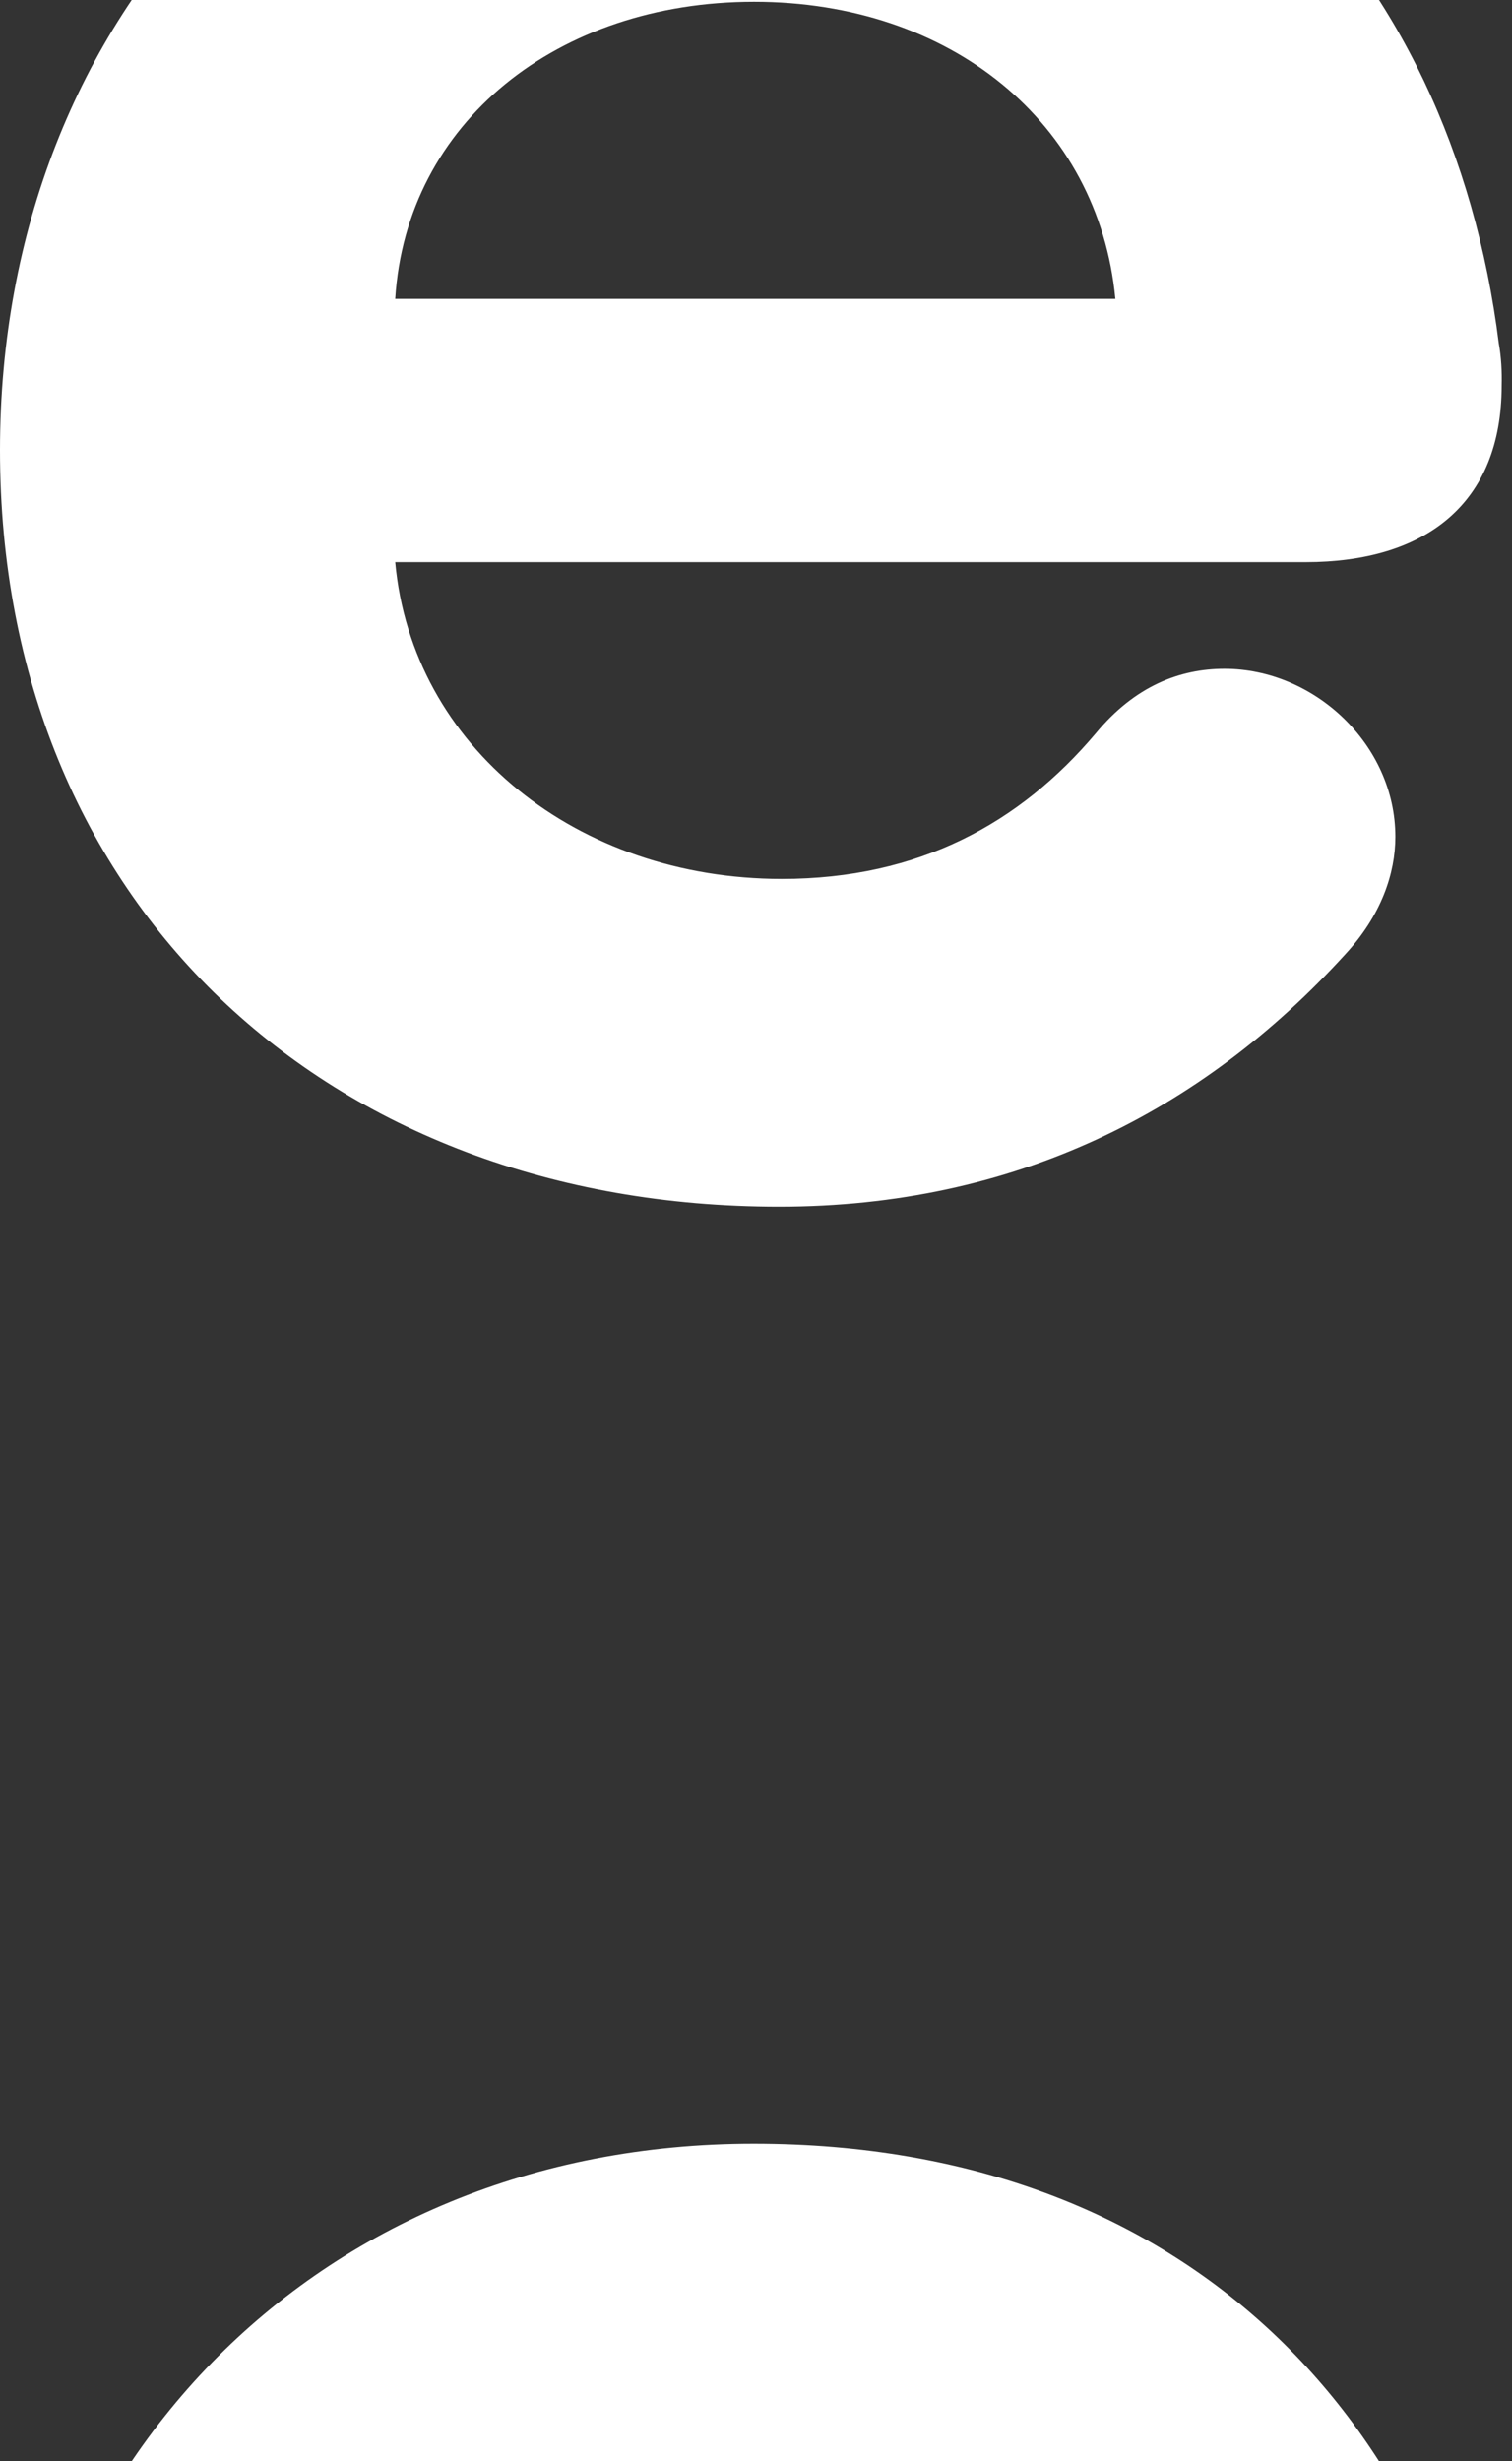
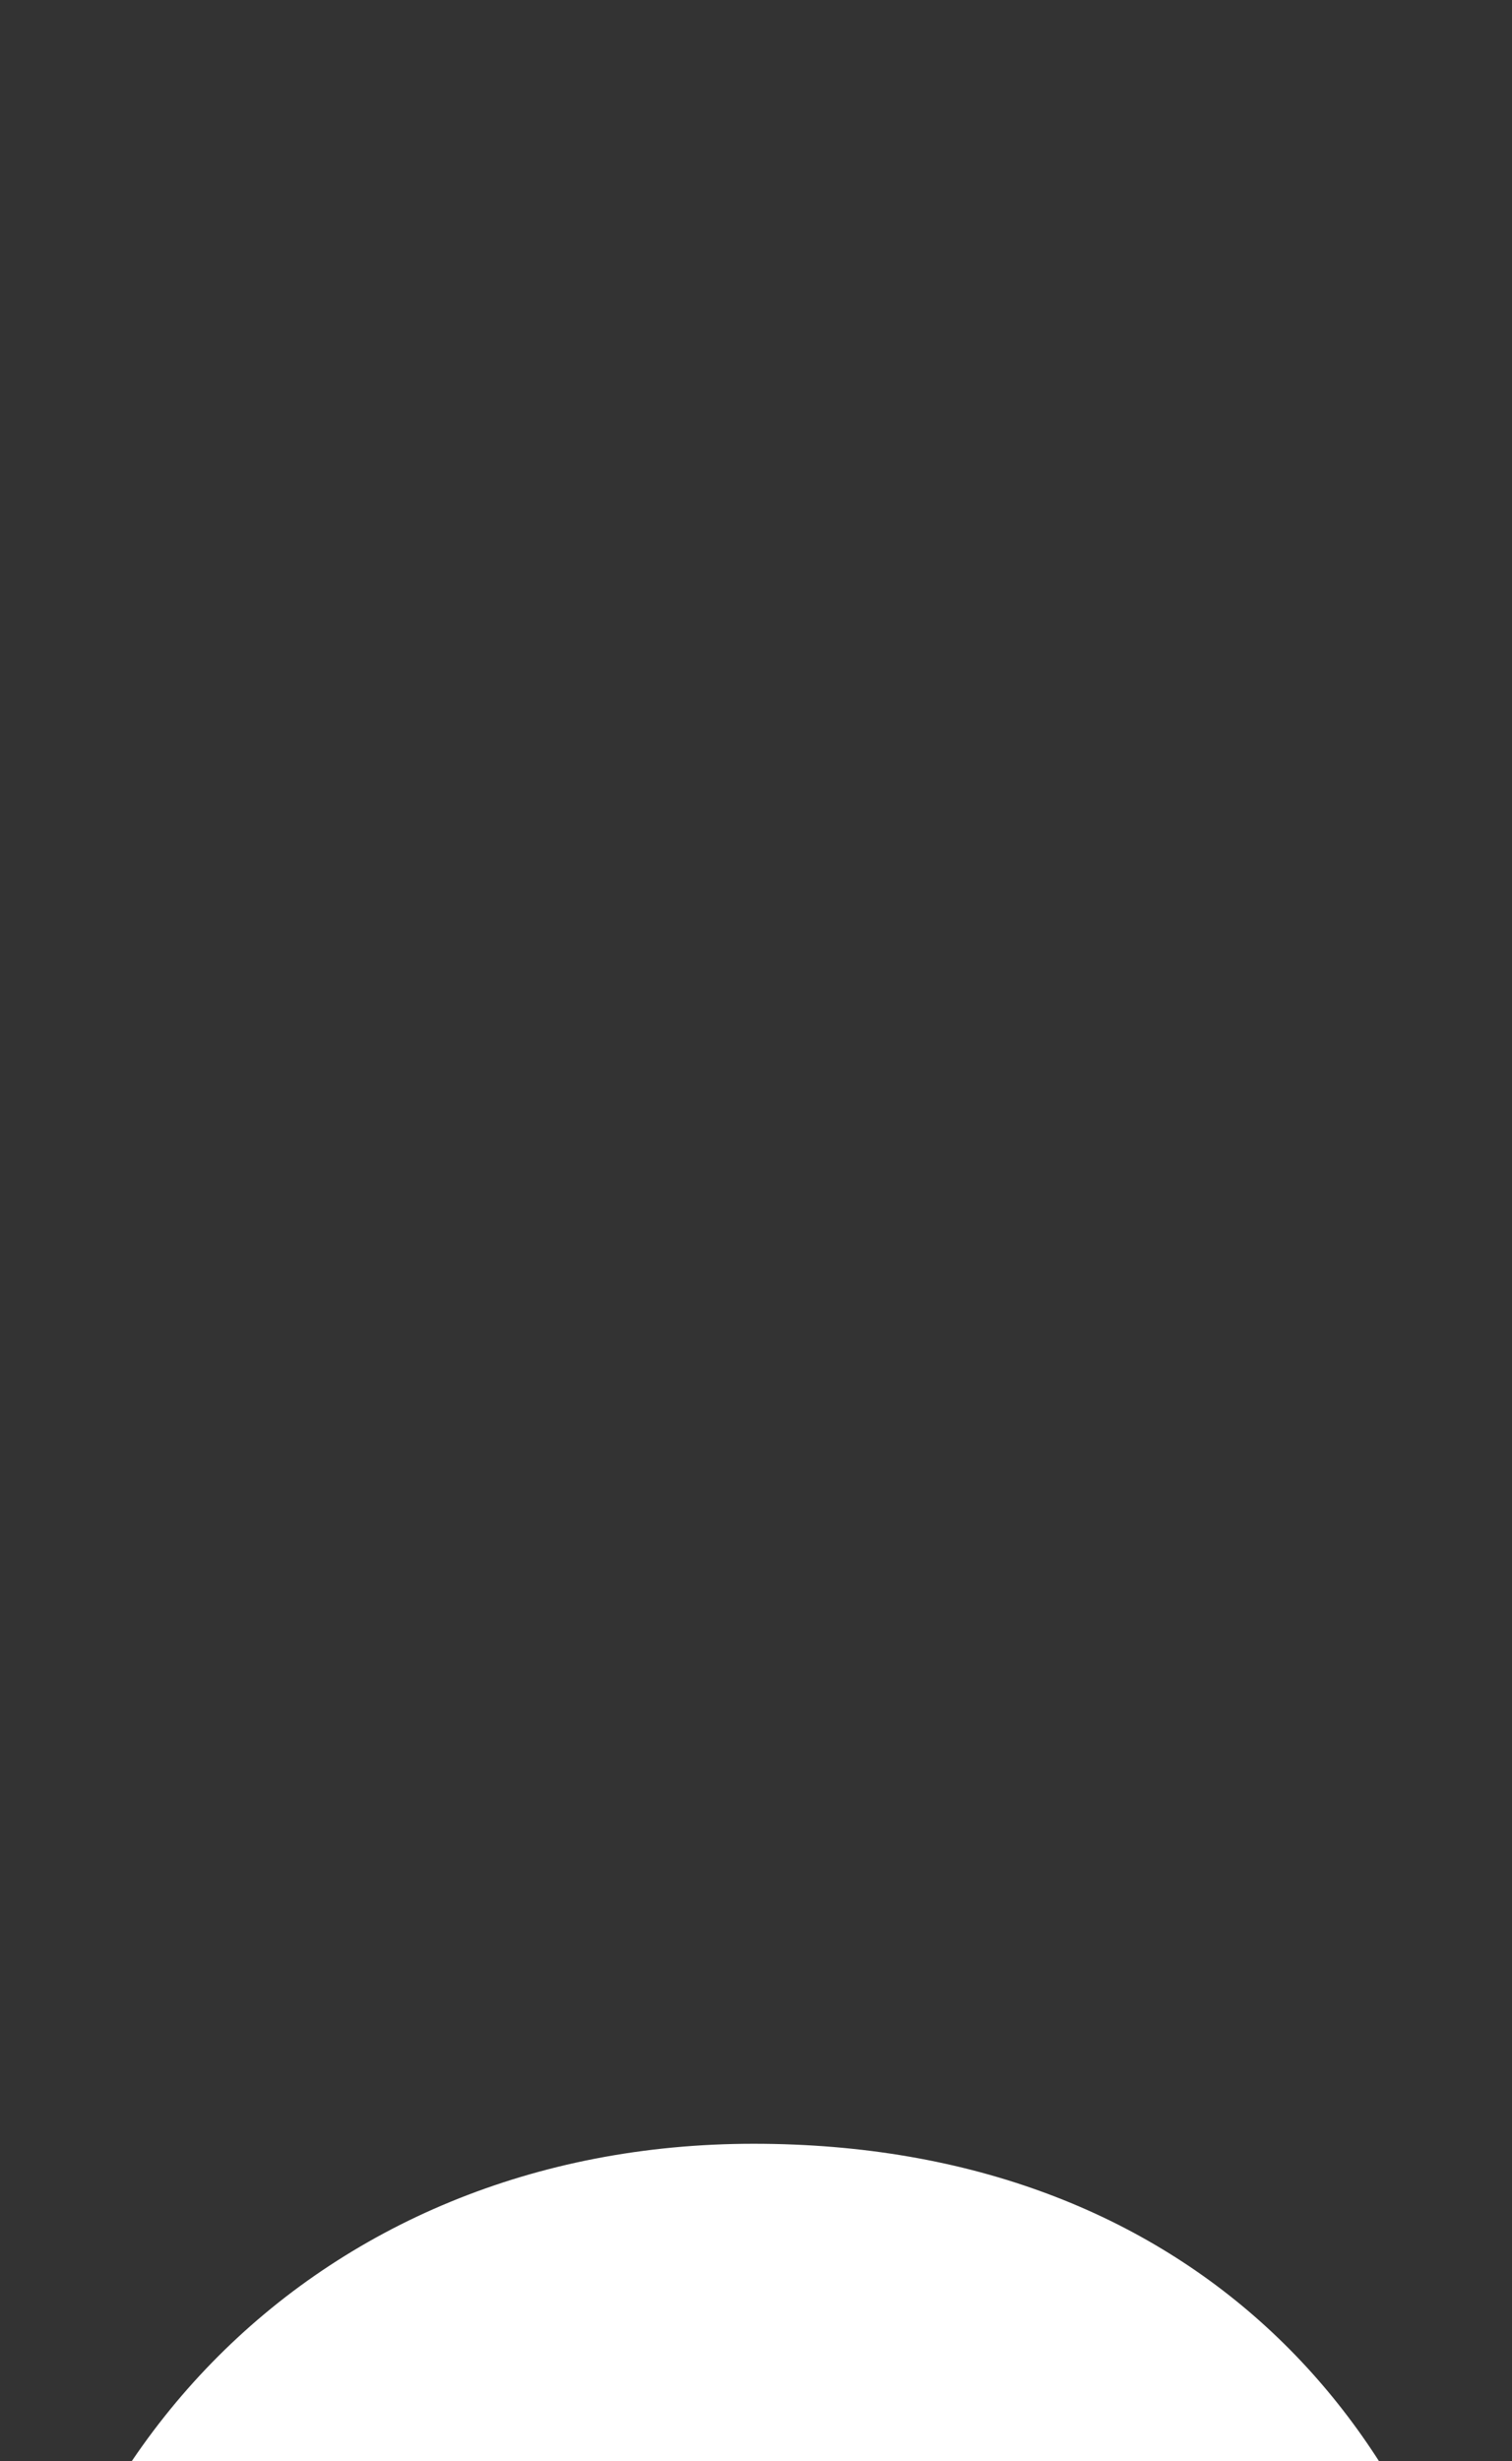
<svg xmlns="http://www.w3.org/2000/svg" version="1.1" id="Calque_1" x="0px" y="0px" viewBox="0 0 423.9 690" style="enable-background:new 0 0 423.9 690;" xml:space="preserve">
  <rect x="0" y="0" width="423.9" height="690" fill="#333333" stroke="none" />
  <style type="text/css">
	.st0{fill:#FFFFFF;}
</style>
-   <path class="st0" d="M421,108.1c0,33-21.2,49.5-55,49.5H110.8c4.7,51.8,51.1,88.8,108.4,88.8c38.5,0,66.8-15.7,88-40.8  c11-13.3,23.6-18.1,36.1-18.1c25.1,0,47.9,21.2,47.9,47.1c0,10.2-3.9,22-14.1,33c-40.1,44-92.7,70.7-158.7,70.7  C91.9,338.3,0,253.4,0,126.2C0,2.9,88-89,211.3-89C333.8-89,406.9-9.7,420.2,96.3C420.9,100.2,421.1,104.2,421,108.1z M110.8,83.8  h201.9C308,34.3,266.4,0.5,211.4,0.5S113.9,34.3,110.8,83.8z" />
  <path class="st0" d="M421,798.1c0,33-21.2,49.5-55,49.5H110.8c4.7,51.8,51.1,88.8,108.4,88.8c38.5,0,66.8-15.7,88-40.8  c11-13.3,23.6-18.1,36.1-18.1c25.1,0,47.9,21.2,47.9,47.1c0,10.2-3.9,22-14.1,33c-40.1,44-92.7,70.7-158.7,70.7  C91.9,1028.3,0,943.4,0,816.2C0,692.9,88,601,211.3,601c122.5,0,195.6,79.3,208.9,185.3C420.9,790.2,421.1,794.2,421,798.1z   M110.8,773.8h201.9c-4.7-49.5-46.3-83.3-101.3-83.3S113.9,724.3,110.8,773.8z" />
</svg>